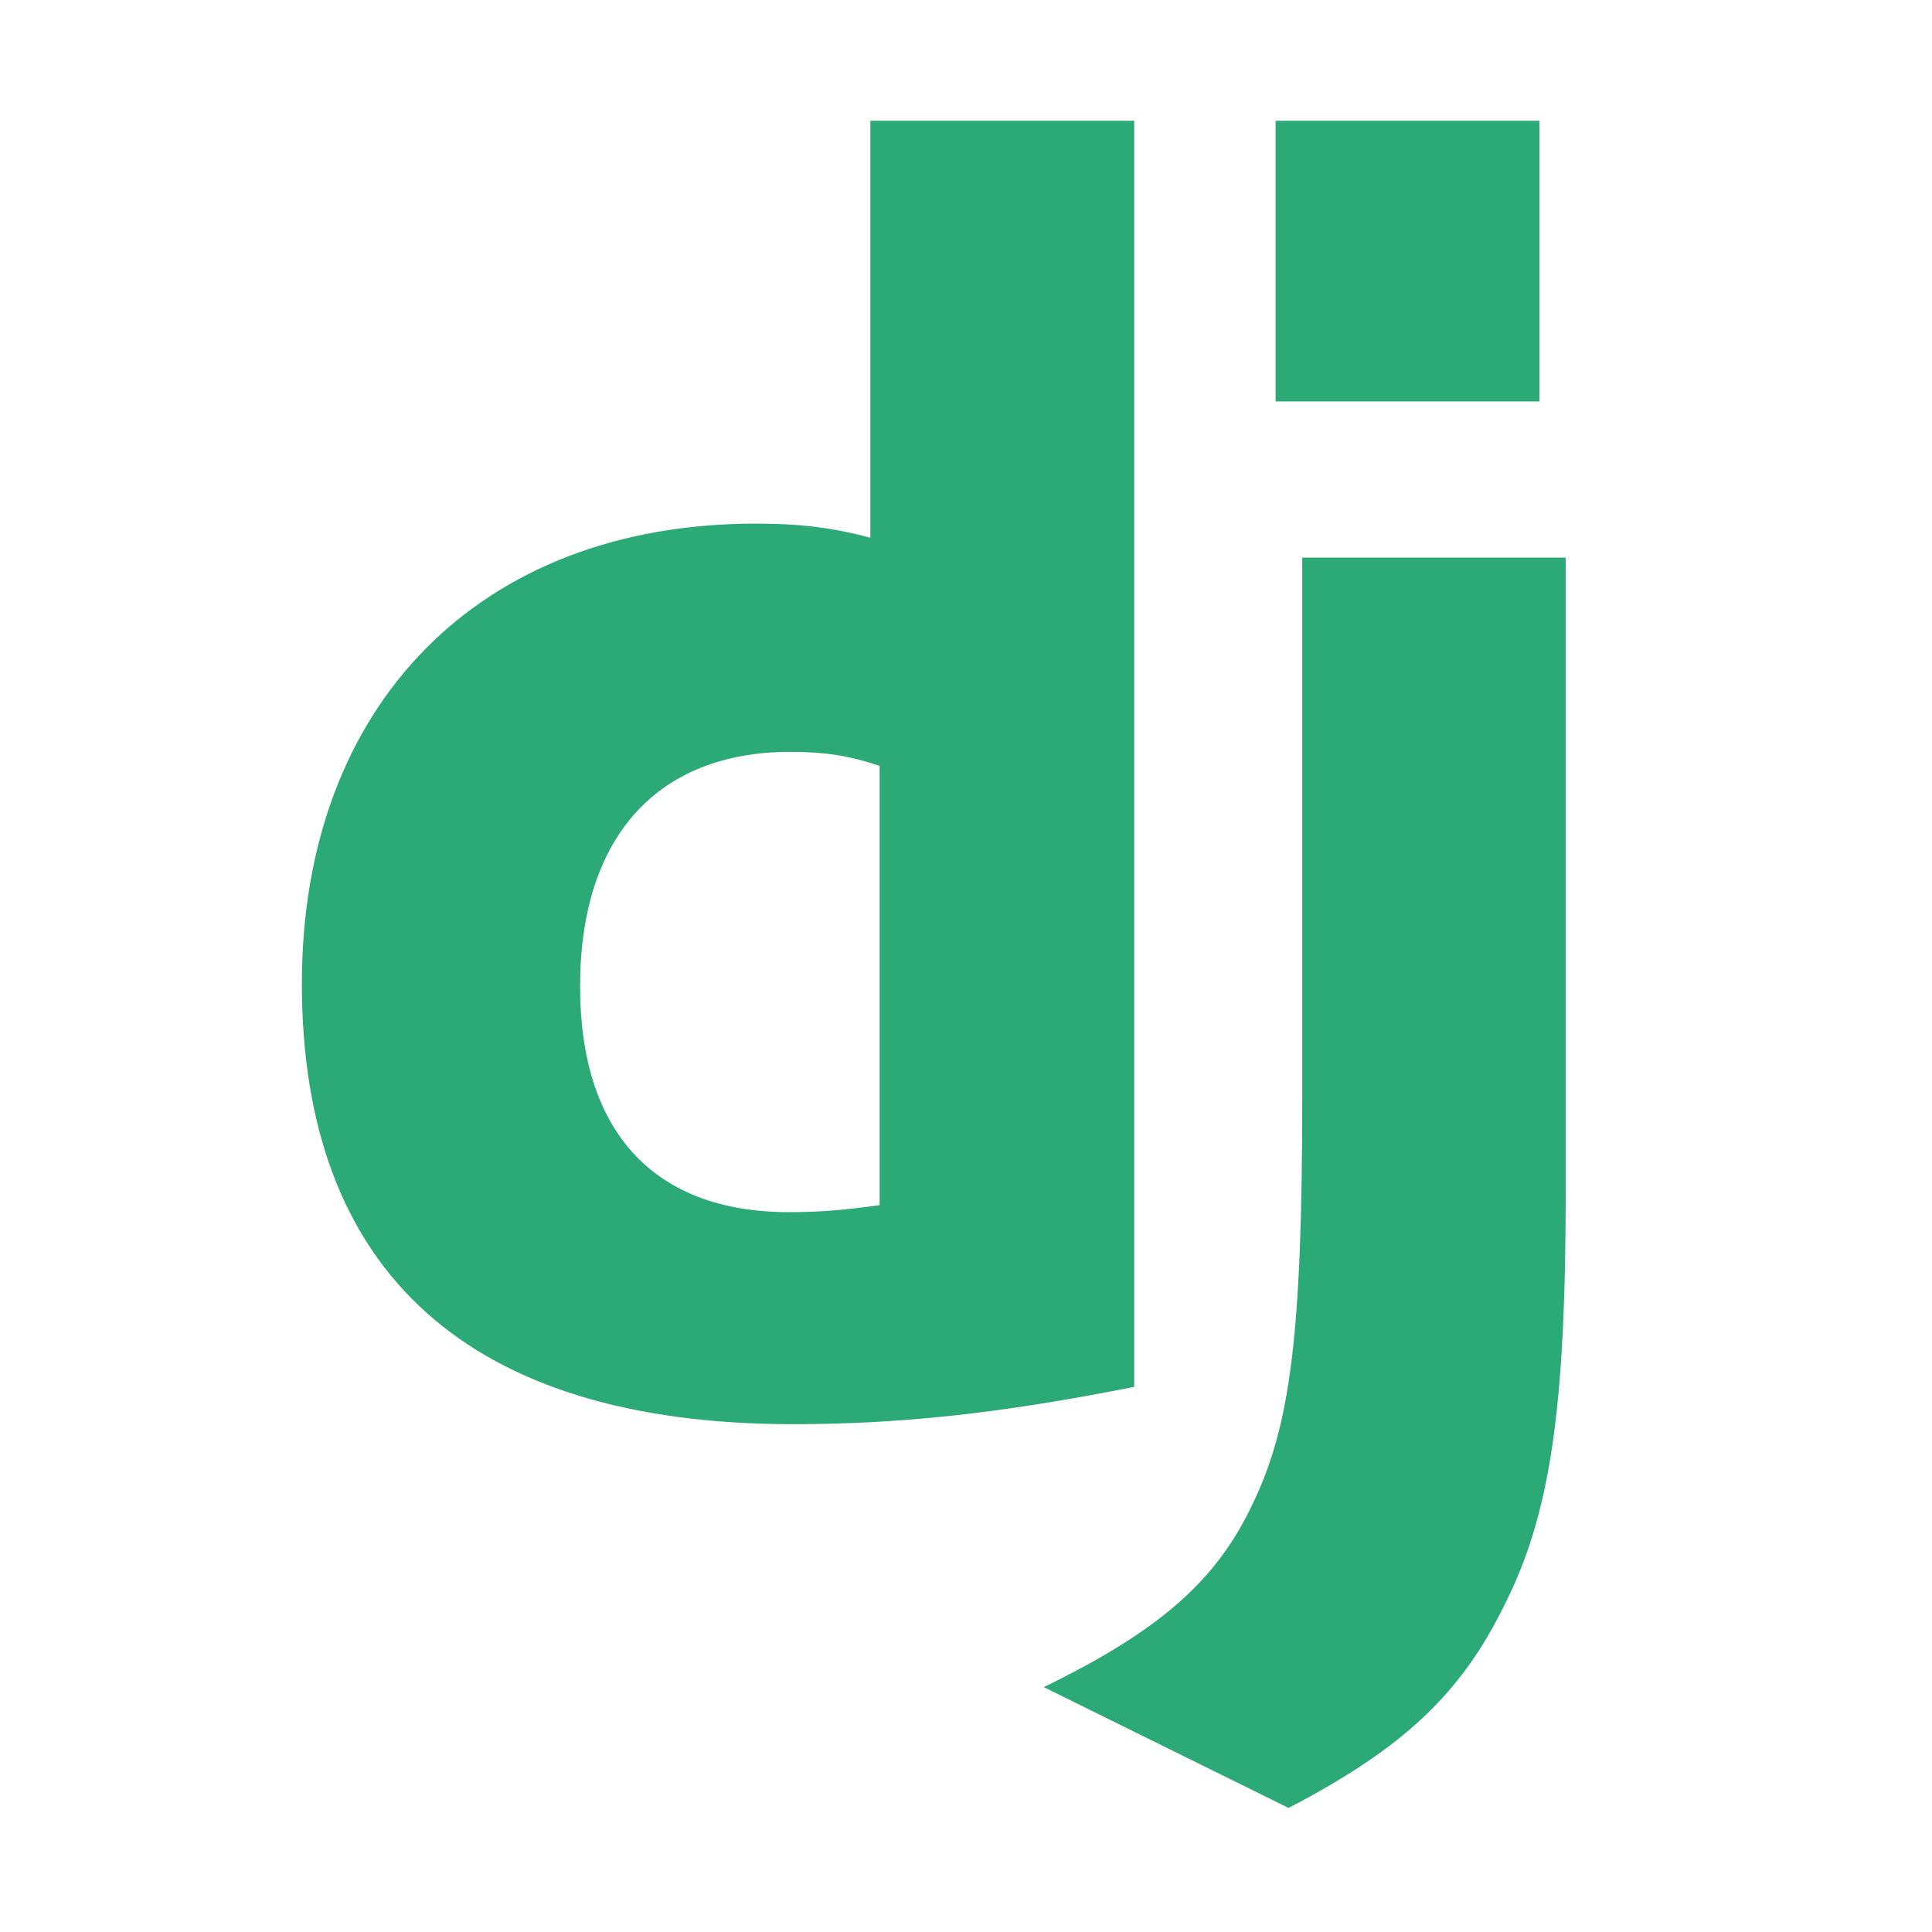
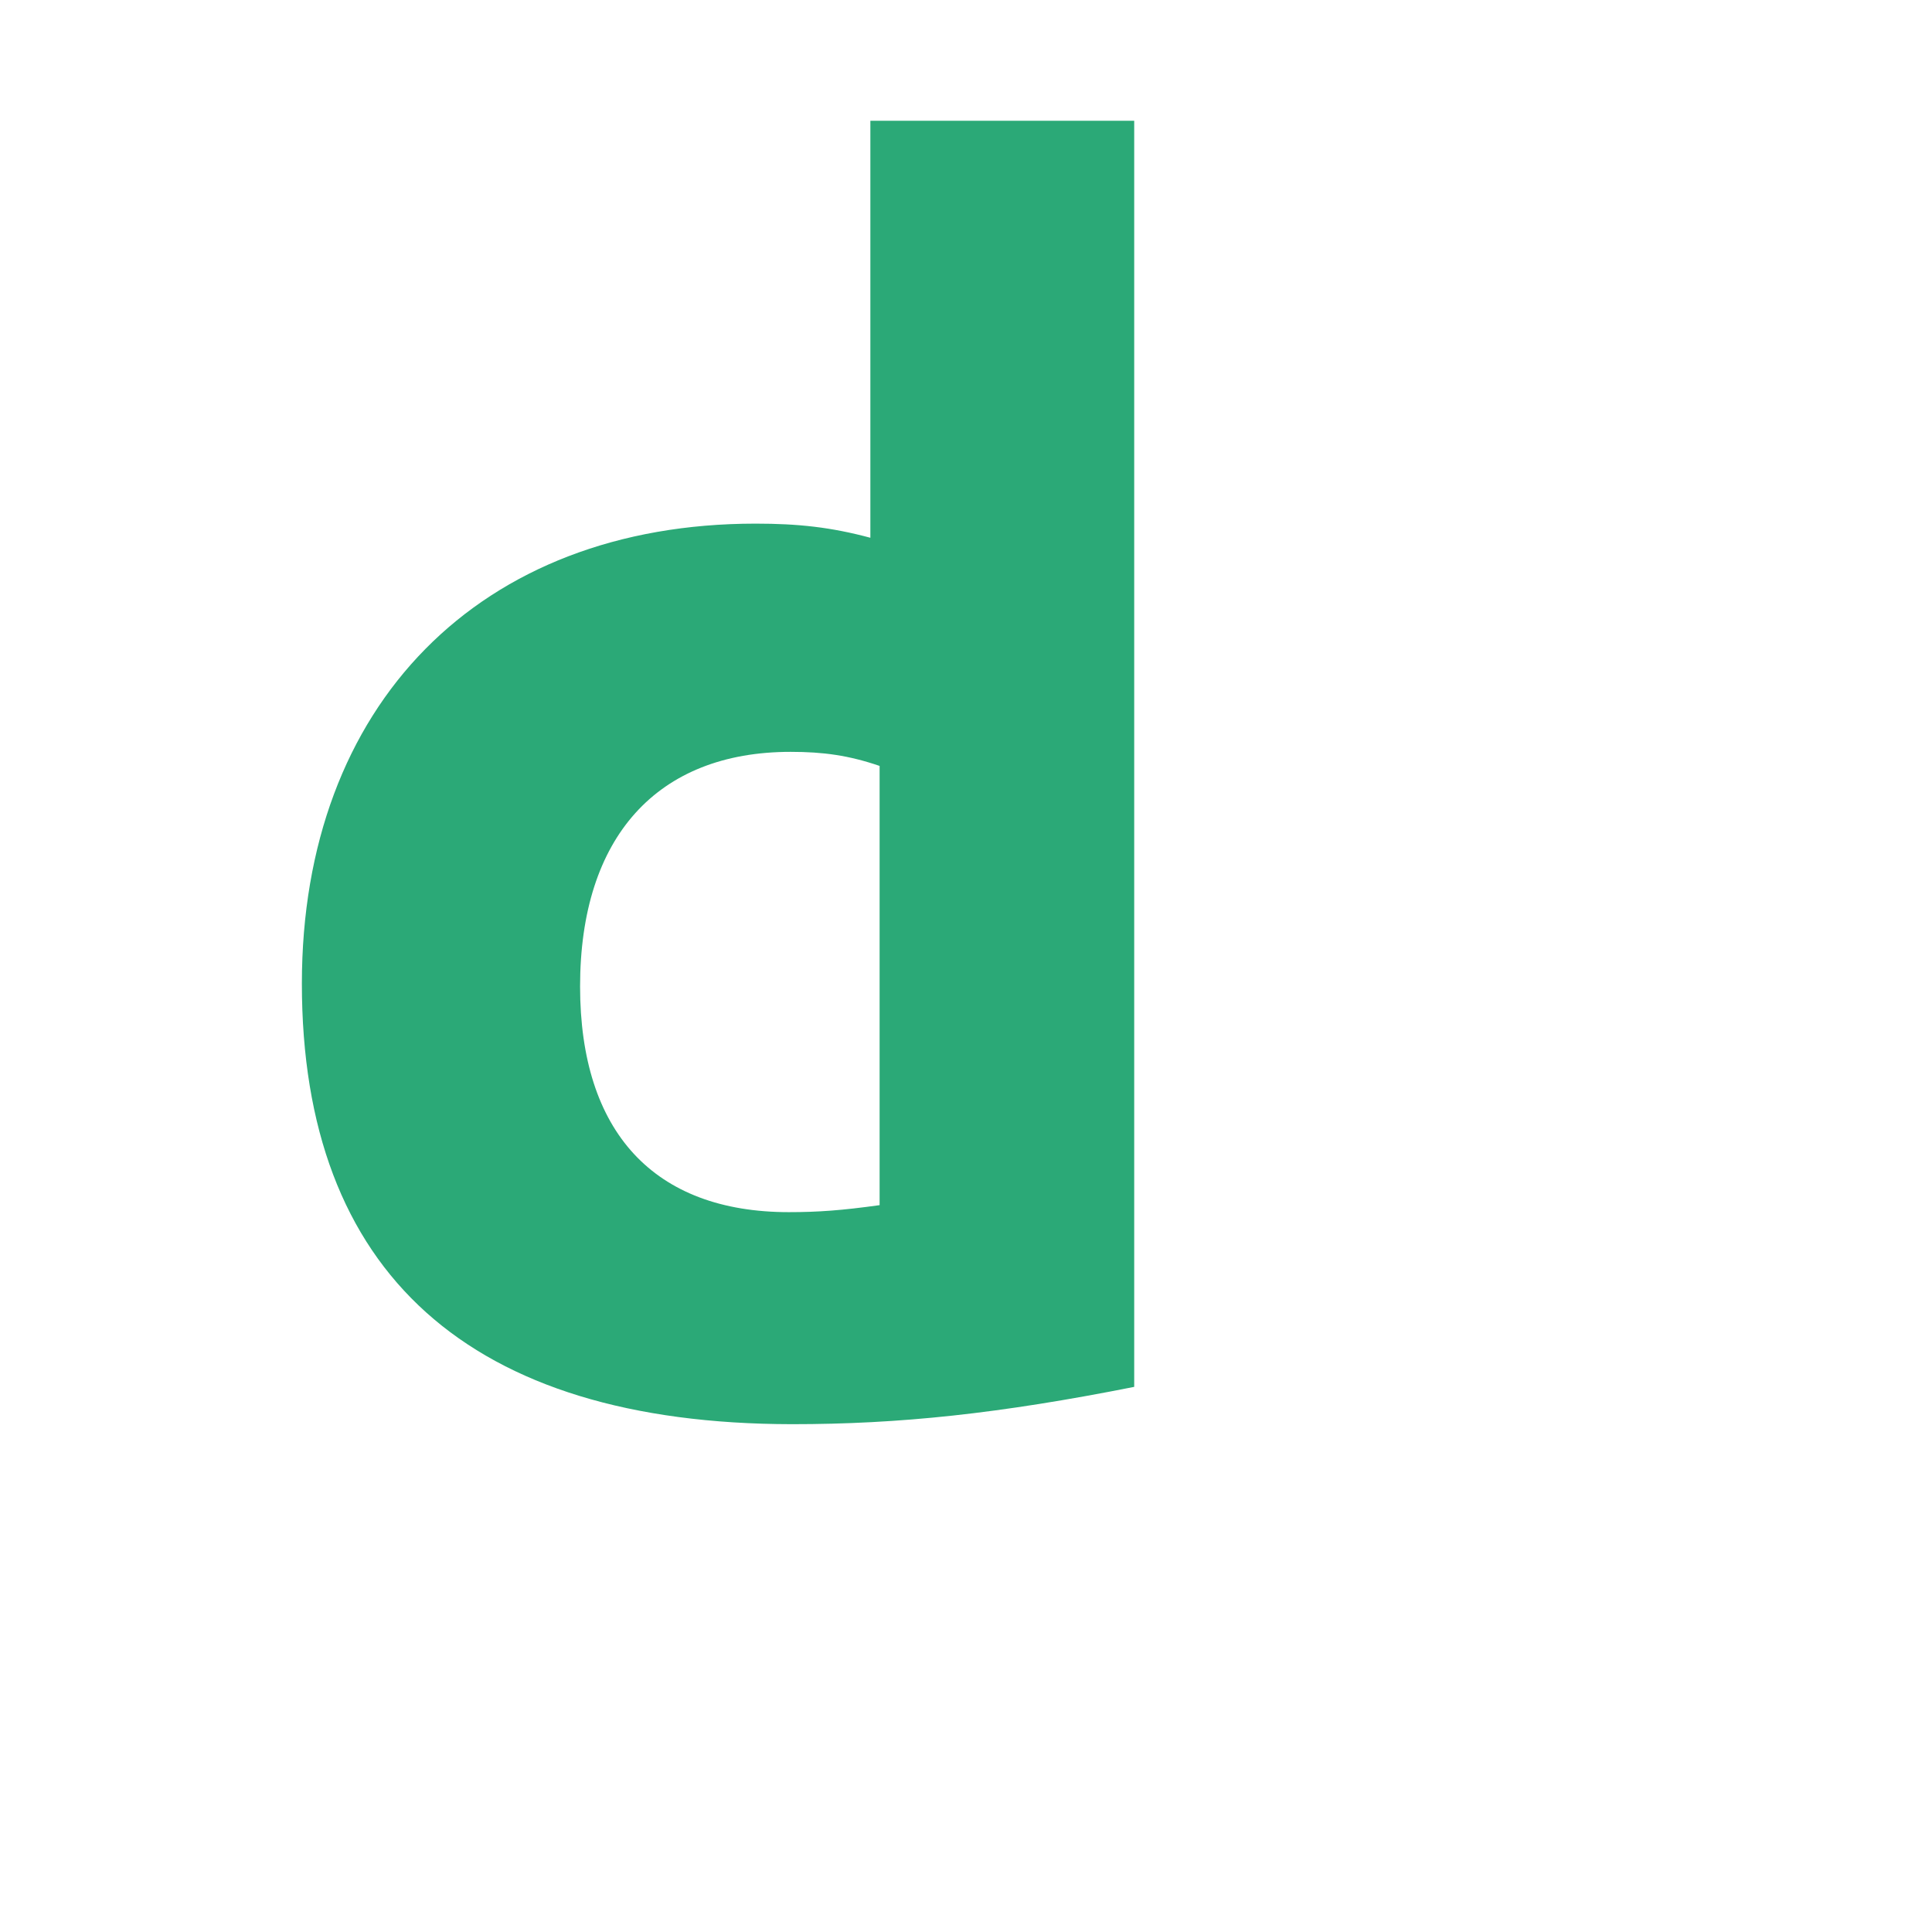
<svg xmlns="http://www.w3.org/2000/svg" width="32" height="32" viewBox="0 0 32 32" fill="none">
  <g clip-path="url(#clip0_15896_1747)">
    <path d="M14.416 2H18.786V22.971C16.548 23.415 14.9 23.589 13.117 23.589C7.779 23.583 5 21.087 5 16.292C5 11.672 7.947 8.673 12.515 8.673C13.223 8.673 13.763 8.732 14.416 8.907V2ZM14.569 12.686C14.057 12.511 13.635 12.453 13.095 12.453C10.885 12.453 9.608 13.864 9.608 16.338C9.608 18.747 10.829 20.077 13.067 20.077C13.551 20.077 13.945 20.048 14.569 19.961V12.686Z" fill="#2BA977" />
-     <path d="M25.933 9.236V19.736C25.933 23.352 25.675 25.091 24.915 26.591C24.206 28.032 23.273 28.941 21.343 29.945L17.288 27.944C19.217 27.005 20.151 26.176 20.747 24.91C21.372 23.616 21.569 22.116 21.569 18.173V9.236L25.933 9.236ZM21.128 2H25.498V6.649H21.128V2Z" fill="#2BA977" />
  </g>
  <defs>
    <clipPath id="clip0_15896_1747">
      <rect width="21" height="28" fill="white" transform="translate(5 2)" />
    </clipPath>
  </defs>
</svg>